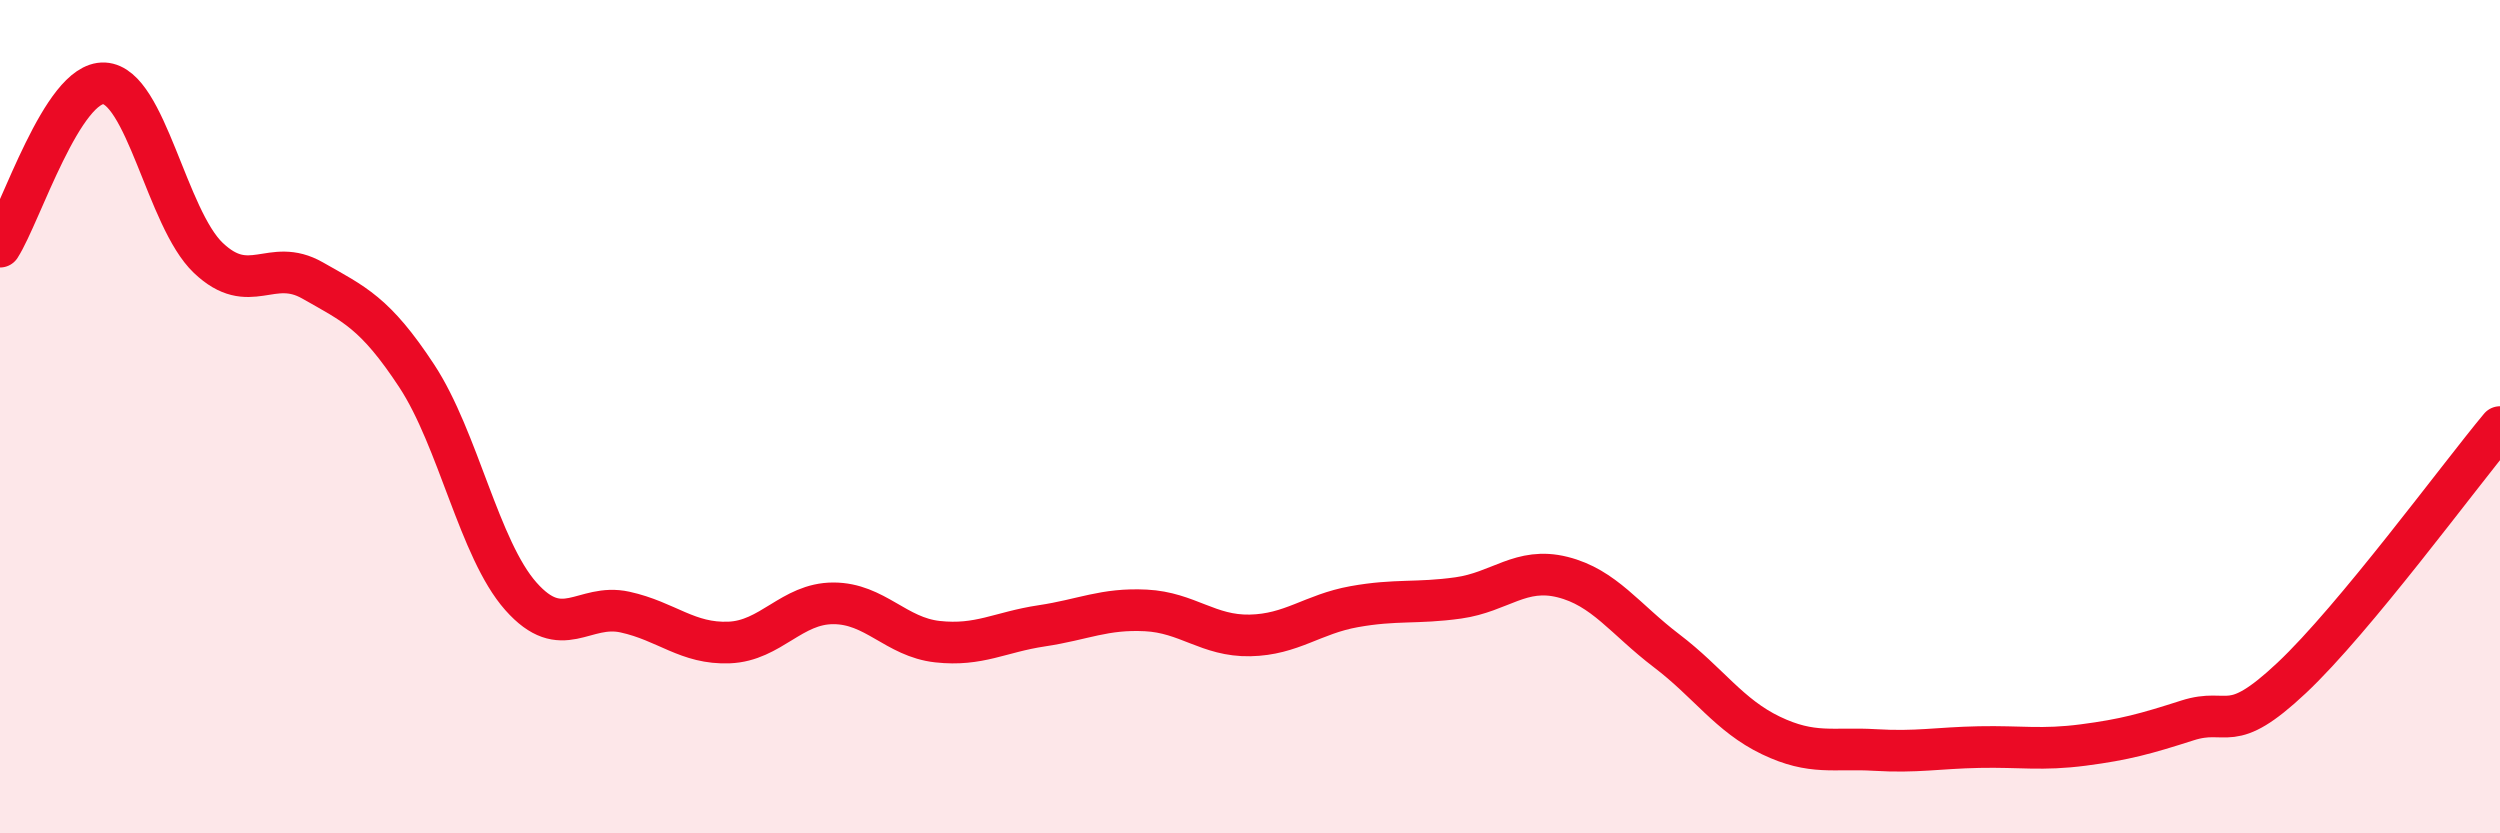
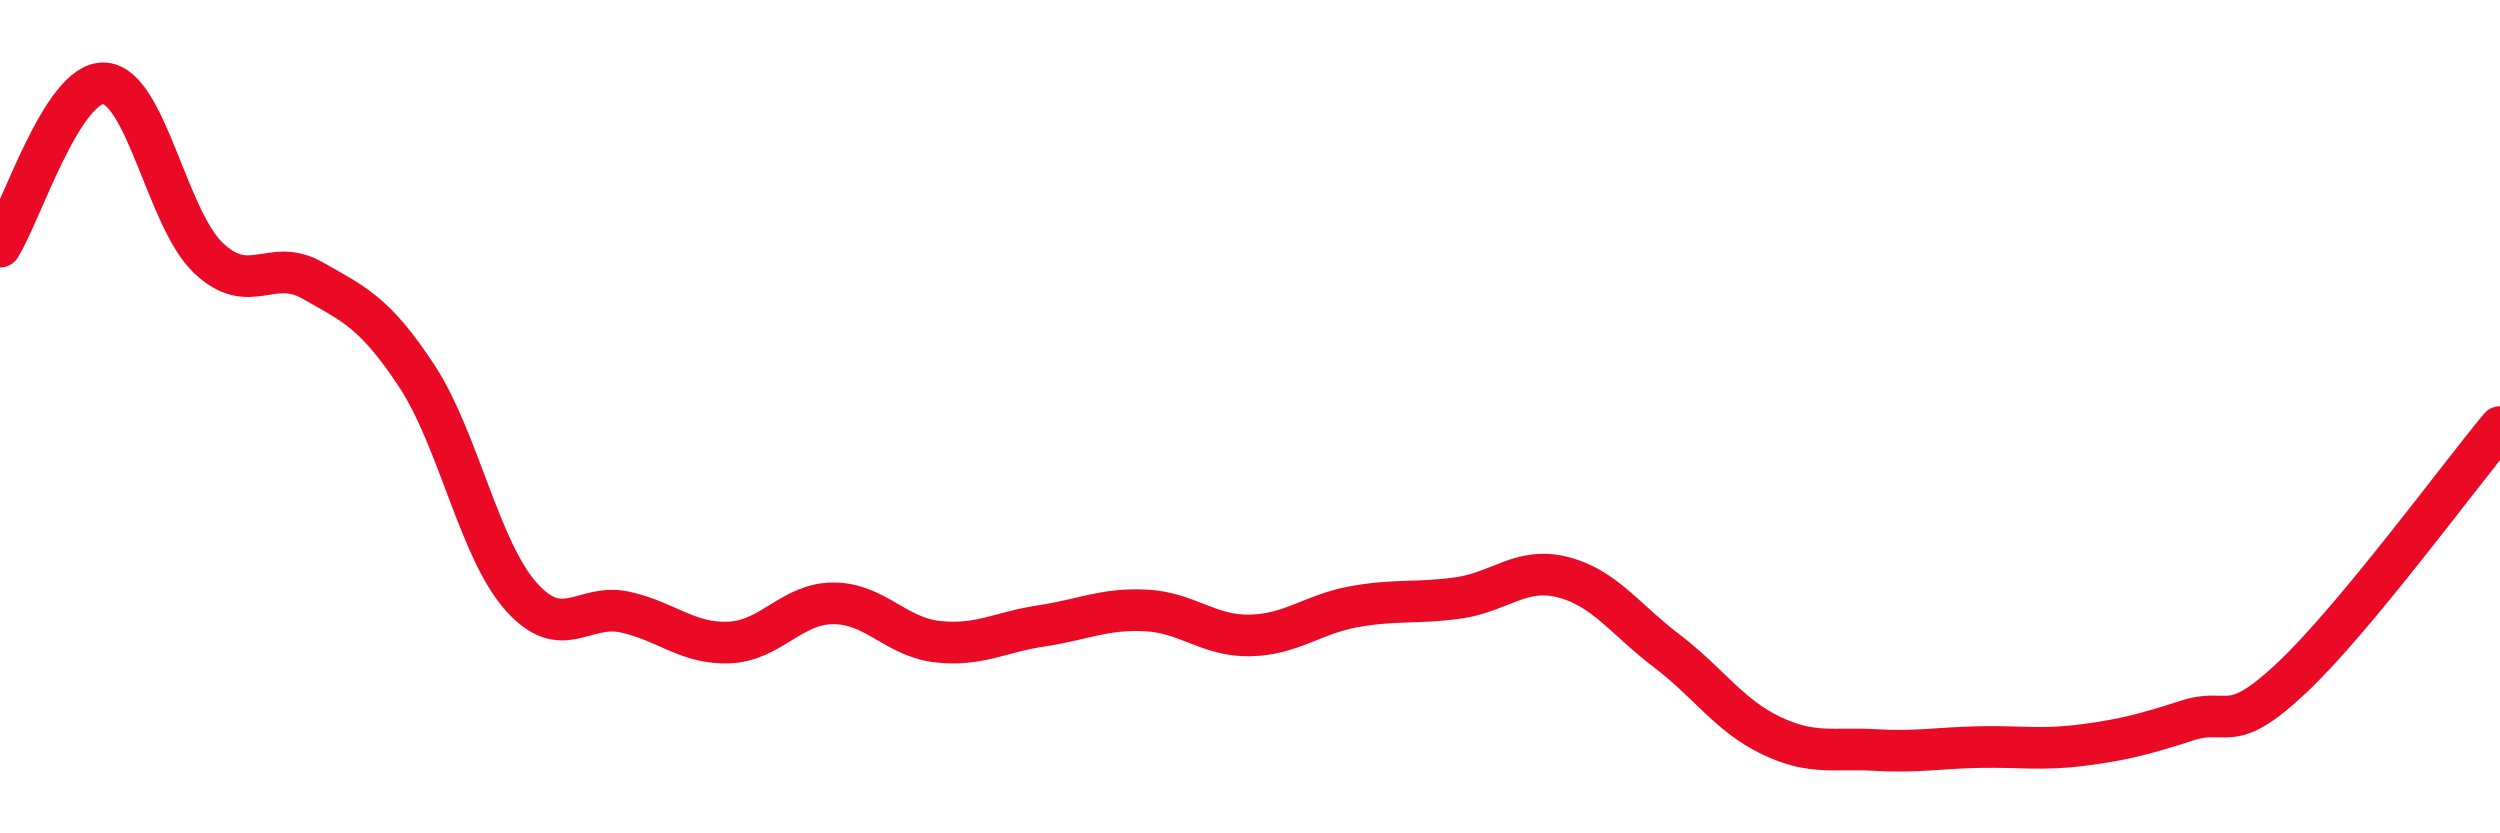
<svg xmlns="http://www.w3.org/2000/svg" width="60" height="20" viewBox="0 0 60 20">
-   <path d="M 0,5.92 C 0.5,5.14 1.5,1.95 2.5,2 C 3.5,2.05 4,5.24 5,6.19 C 6,7.14 6.5,6.16 7.5,6.73 C 8.5,7.3 9,7.5 10,9.02 C 11,10.54 11.5,13.18 12.5,14.31 C 13.5,15.44 14,14.47 15,14.69 C 16,14.91 16.5,15.46 17.5,15.42 C 18.5,15.38 19,14.48 20,14.48 C 21,14.48 21.5,15.29 22.5,15.4 C 23.5,15.51 24,15.17 25,15.02 C 26,14.87 26.5,14.6 27.5,14.65 C 28.5,14.7 29,15.27 30,15.25 C 31,15.23 31.5,14.74 32.5,14.56 C 33.5,14.38 34,14.49 35,14.35 C 36,14.21 36.5,13.6 37.5,13.85 C 38.5,14.1 39,14.86 40,15.62 C 41,16.38 41.5,17.17 42.5,17.65 C 43.5,18.13 44,17.94 45,18 C 46,18.06 46.5,17.95 47.5,17.93 C 48.5,17.91 49,18.01 50,17.88 C 51,17.75 51.5,17.61 52.5,17.29 C 53.5,16.97 53.5,17.68 55,16.27 C 56.5,14.86 59,11.45 60,10.25L60 20L0 20Z" fill="#EB0A25" opacity="0.1" stroke-linecap="round" stroke-linejoin="round" />
  <path d="M 0,5.92 C 0.5,5.14 1.5,1.95 2.5,2 C 3.5,2.05 4,5.24 5,6.19 C 6,7.14 6.5,6.16 7.5,6.73 C 8.5,7.3 9,7.5 10,9.02 C 11,10.54 11.5,13.18 12.5,14.31 C 13.5,15.44 14,14.47 15,14.69 C 16,14.91 16.5,15.46 17.5,15.42 C 18.5,15.38 19,14.48 20,14.48 C 21,14.48 21.5,15.29 22.5,15.4 C 23.5,15.51 24,15.17 25,15.02 C 26,14.87 26.5,14.6 27.5,14.65 C 28.5,14.7 29,15.27 30,15.25 C 31,15.23 31.5,14.74 32.5,14.56 C 33.5,14.38 34,14.49 35,14.35 C 36,14.21 36.5,13.6 37.5,13.85 C 38.5,14.1 39,14.86 40,15.62 C 41,16.38 41.5,17.17 42.5,17.65 C 43.5,18.13 44,17.94 45,18 C 46,18.06 46.5,17.95 47.5,17.93 C 48.5,17.91 49,18.01 50,17.88 C 51,17.75 51.5,17.61 52.5,17.29 C 53.5,16.97 53.5,17.68 55,16.27 C 56.5,14.86 59,11.45 60,10.25" stroke="#EB0A25" stroke-width="1" fill="none" stroke-linecap="round" stroke-linejoin="round" />
</svg>